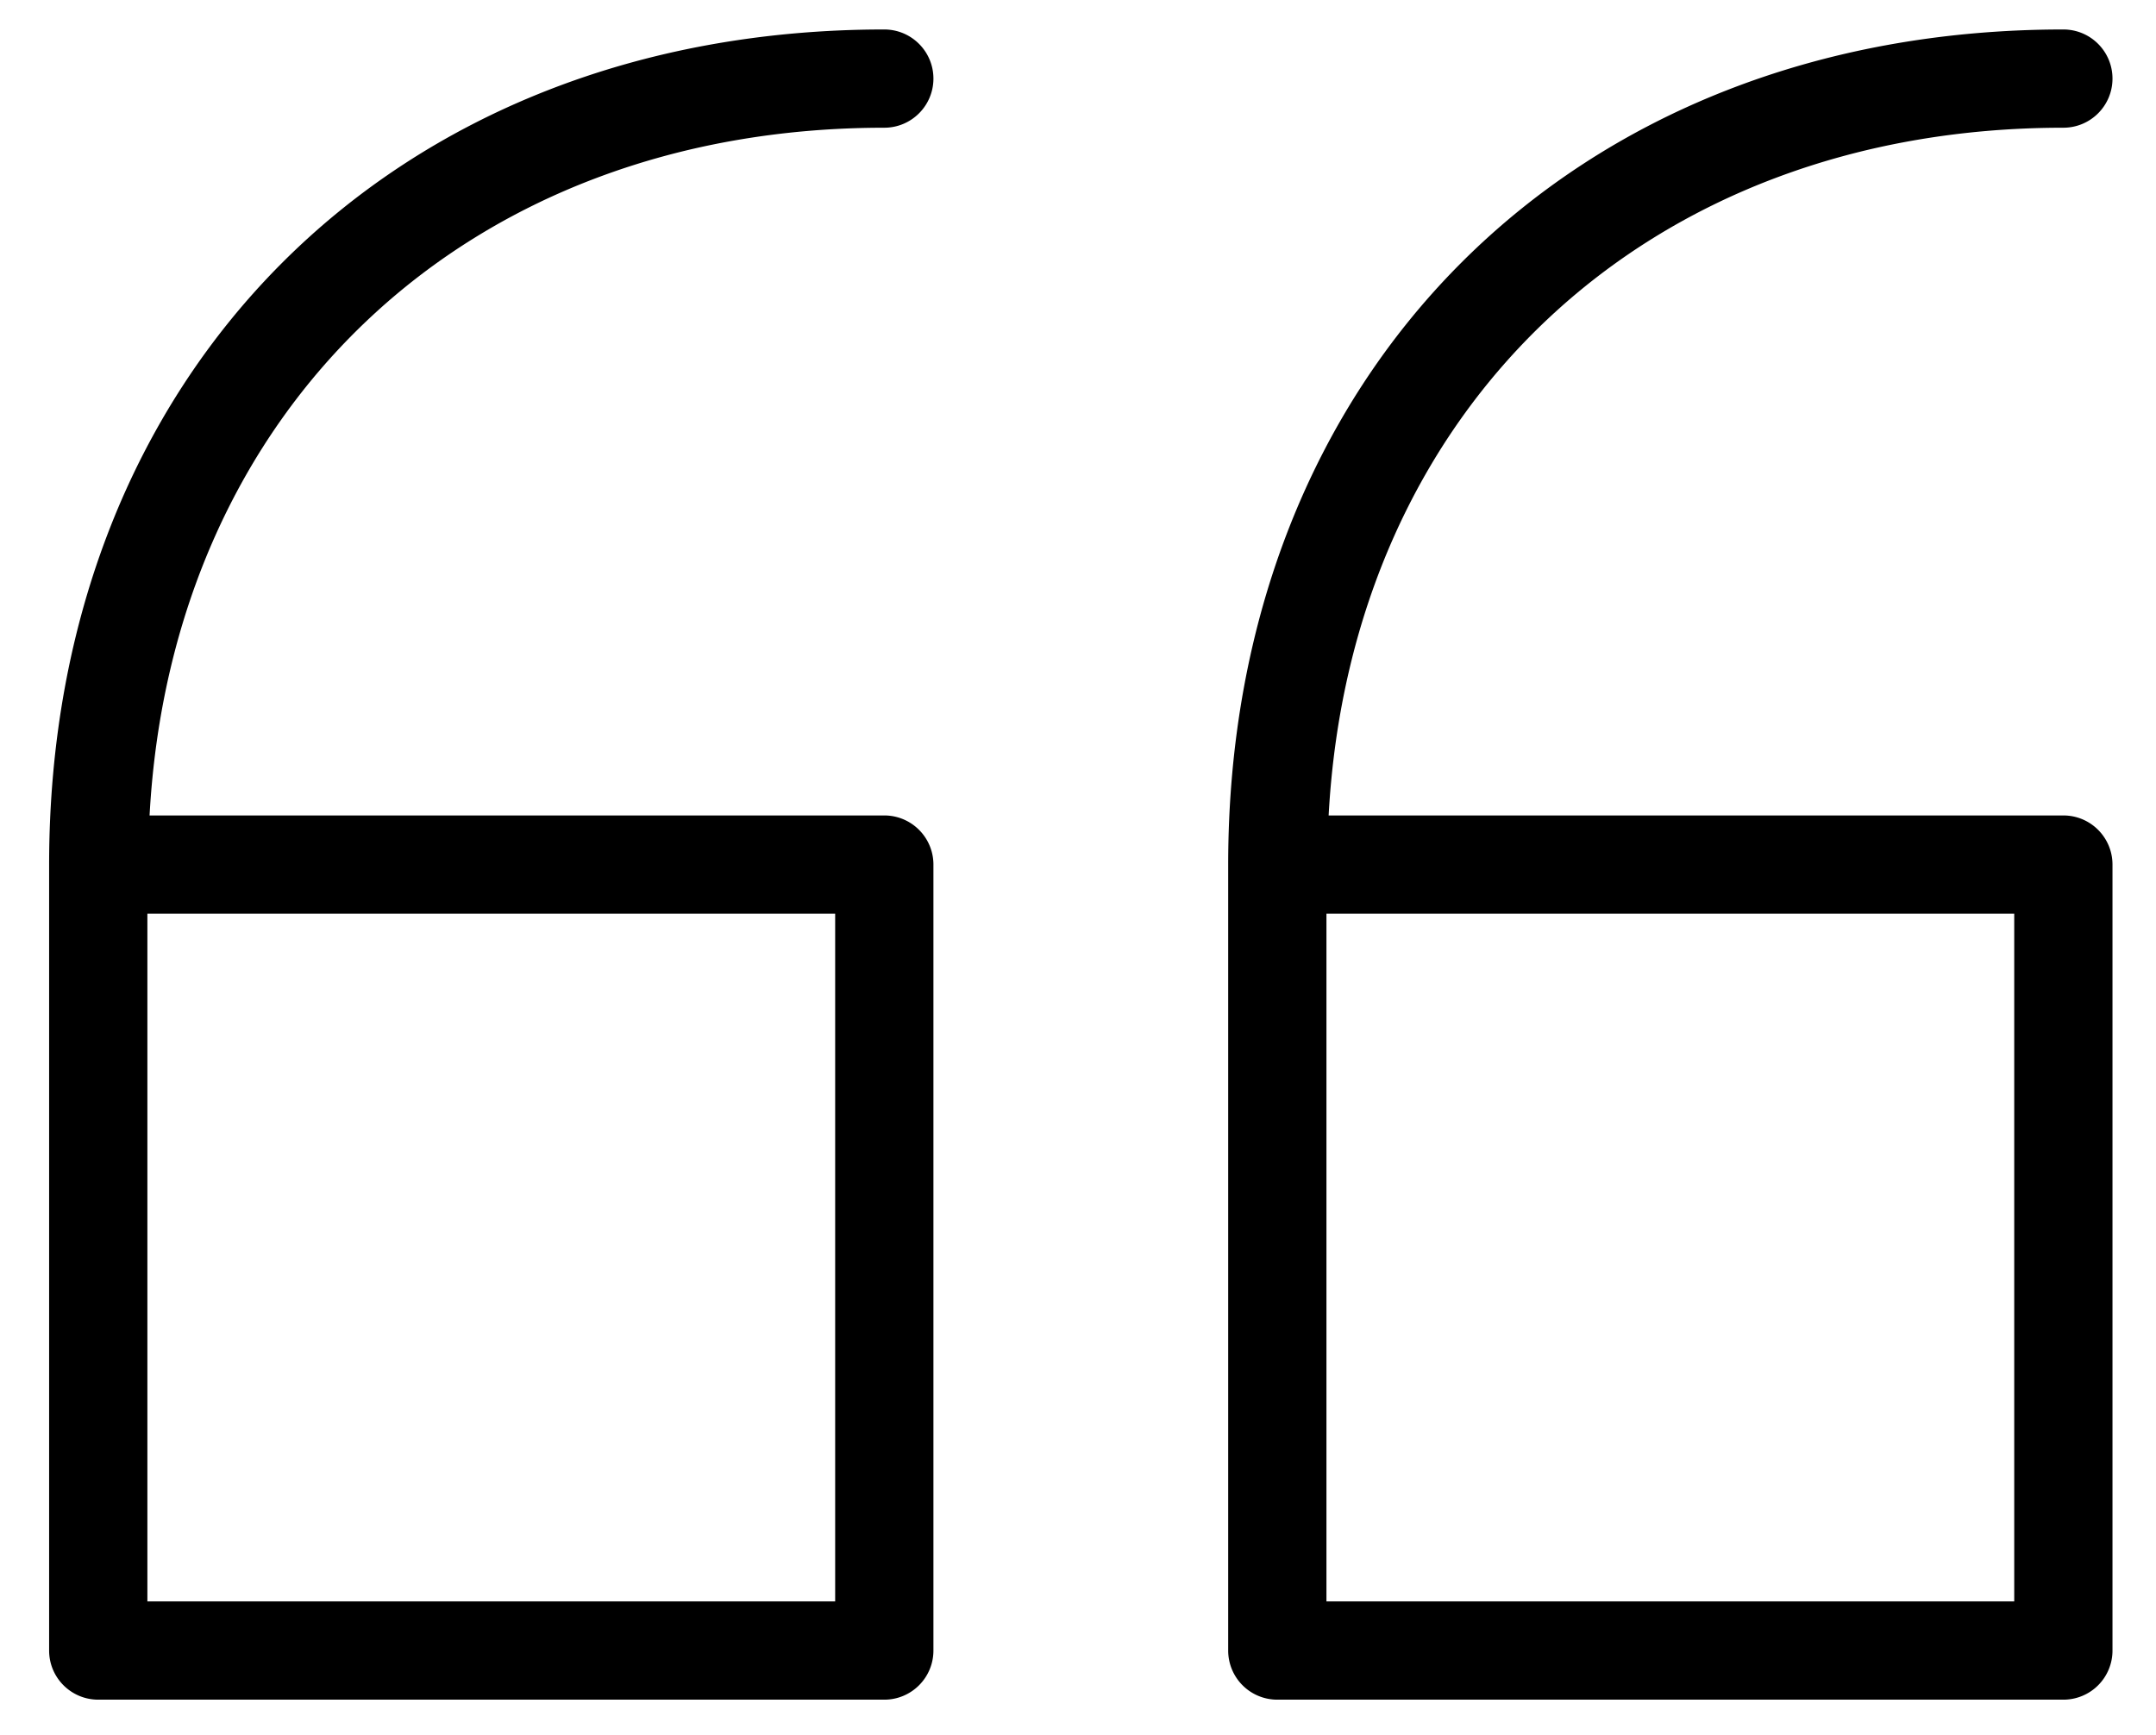
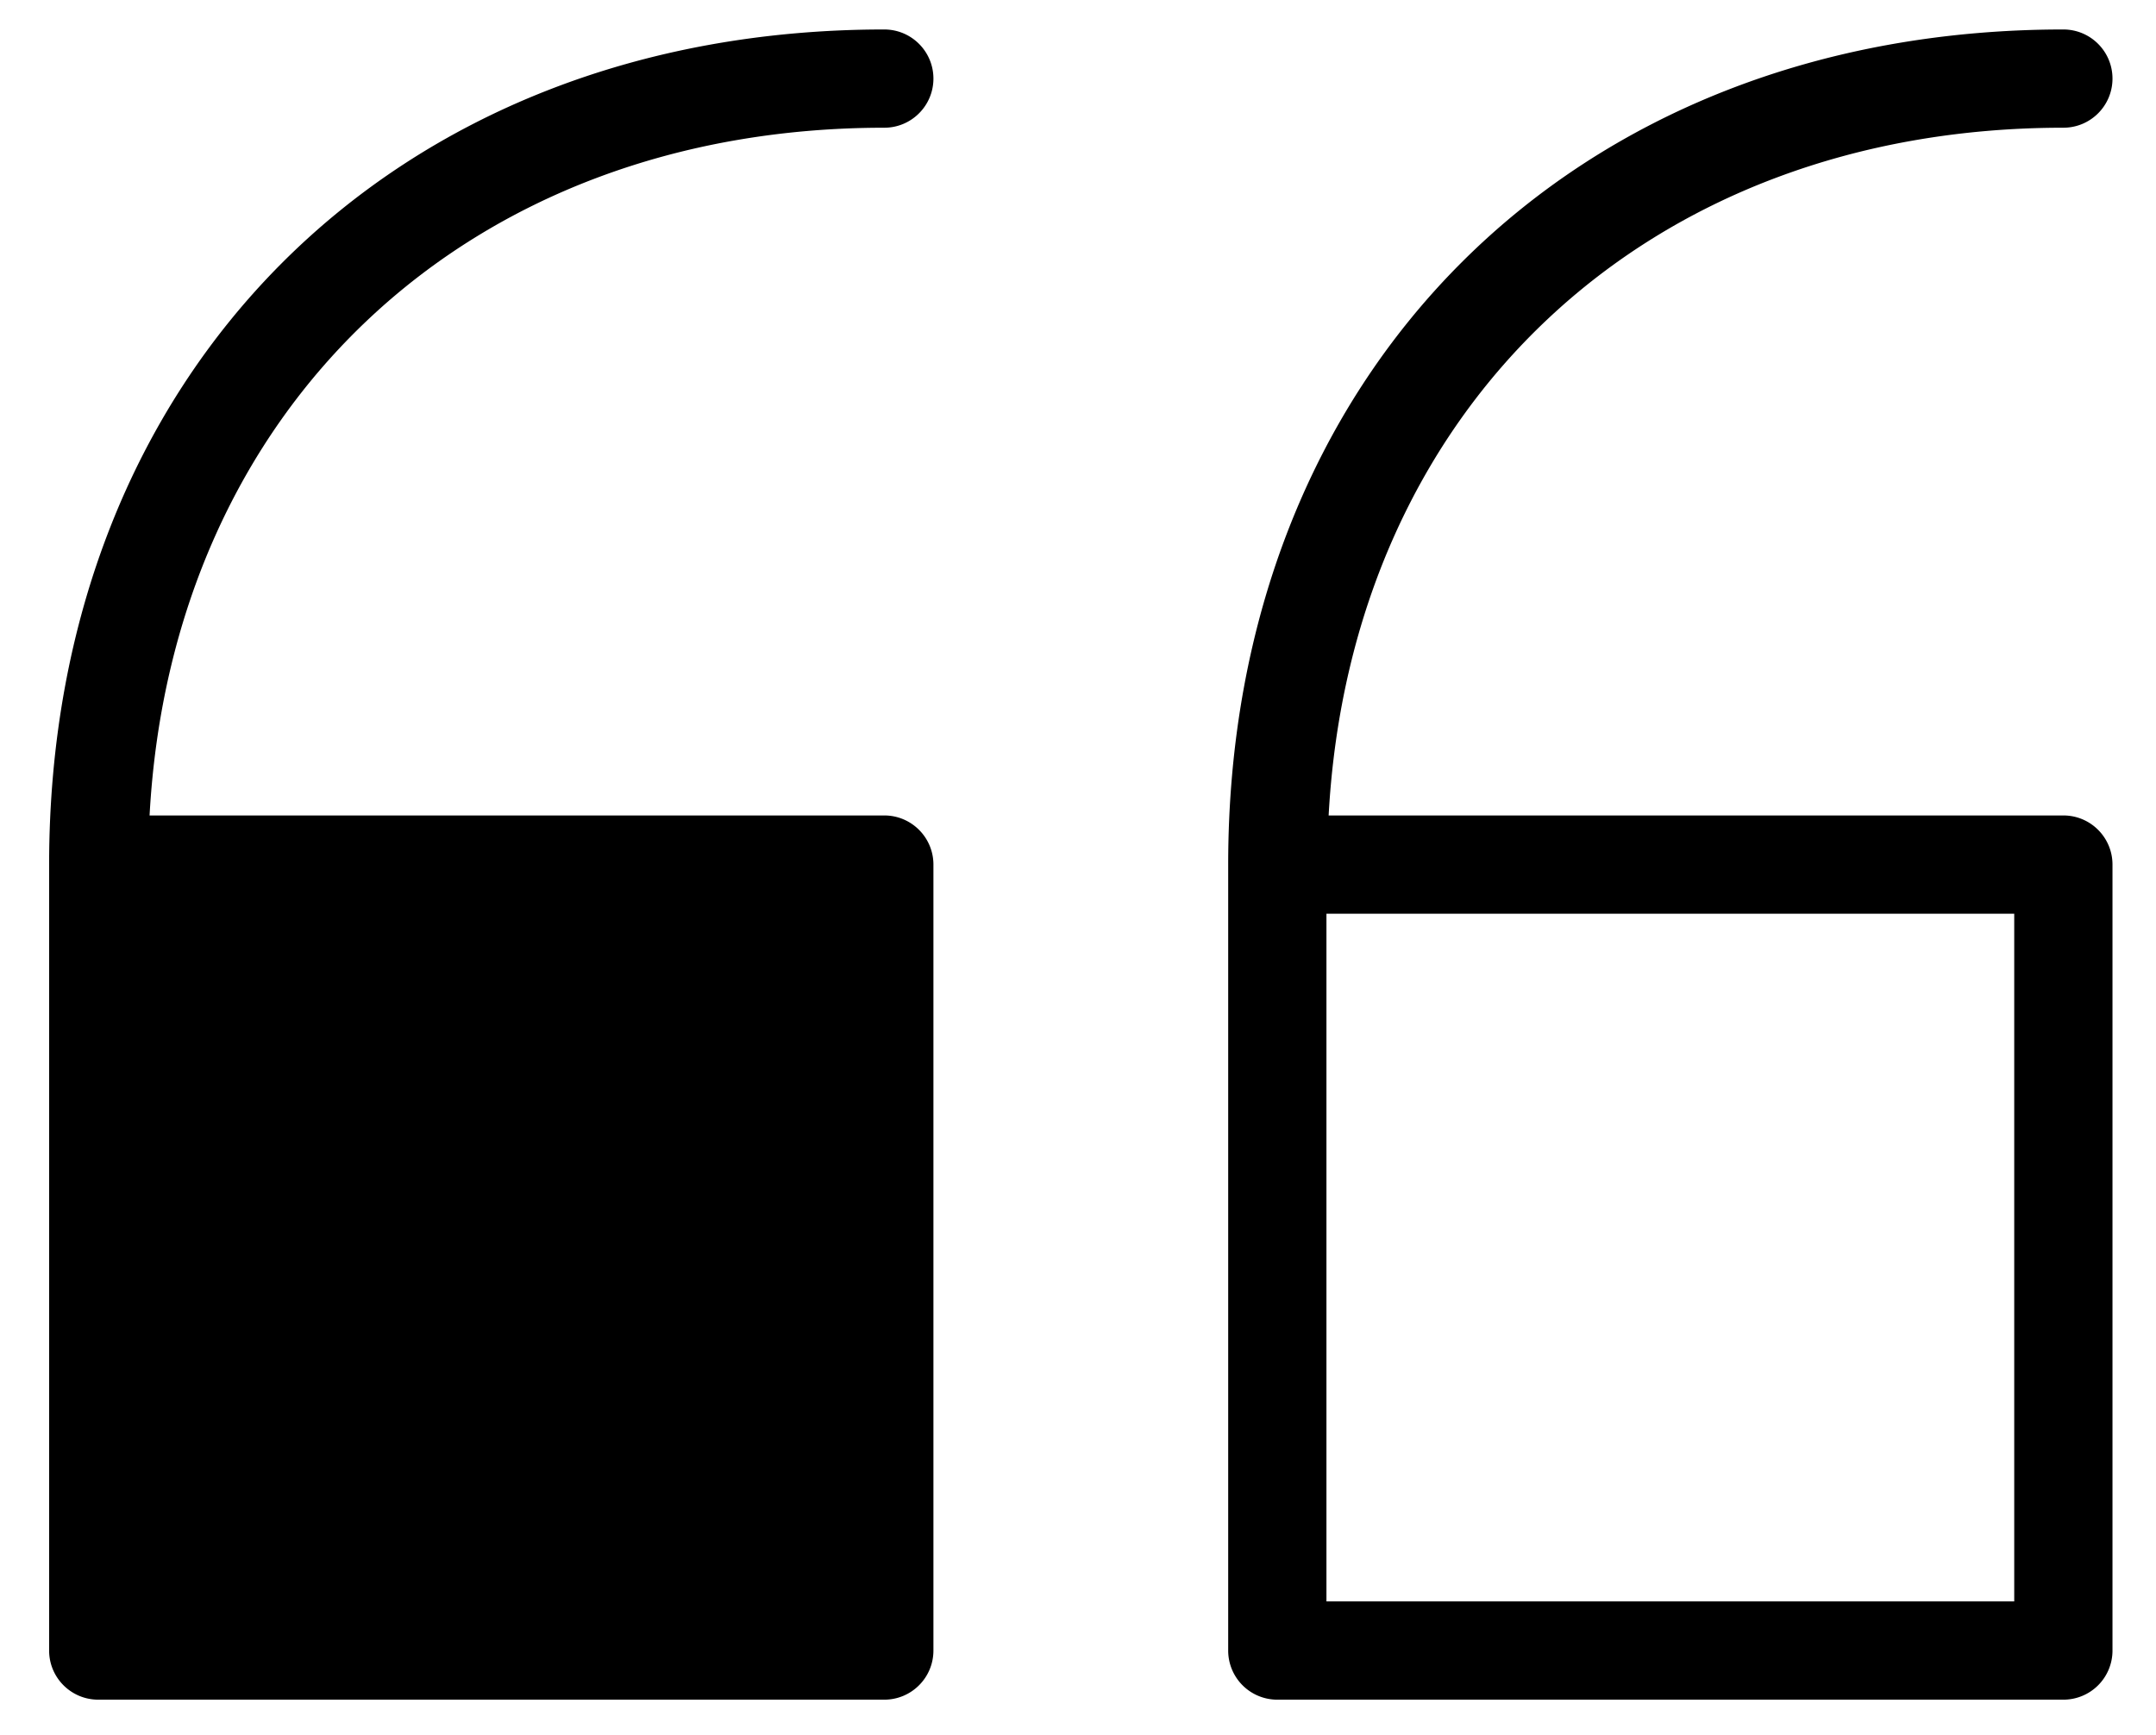
<svg xmlns="http://www.w3.org/2000/svg" viewBox="0 0 384 309">
-   <path d="M157.5 22.75c4.83 0 8.75-3.92 8.75-8.75s-3.92-8.75-8.75-8.75C69.92 5.25 8.75 66.42 8.75 154v140c0 4.84 3.92 8.75 8.75 8.75h140c4.83 0 8.75-3.91 8.75-8.75V154c0-4.83-3.92-8.75-8.75-8.75H26.64C30.59 72.71 83.2 22.75 157.5 22.75zm-8.75 262.5H26.25v-122.5h122.5v122.5zm218.75-140H236.64c3.95-72.54 56.56-122.5 130.86-122.5 4.84 0 8.75-3.92 8.75-8.75s-3.91-8.75-8.75-8.75c-87.59 0-148.75 61.17-148.75 148.75v140a8.74 8.74 0 008.75 8.75h140a8.74 8.74 0 008.75-8.75V154c0-4.83-3.91-8.75-8.75-8.75zm-8.75 140h-122.5v-122.5h122.5v122.5z" />
+   <path d="M157.5 22.75c4.83 0 8.75-3.92 8.75-8.75s-3.92-8.75-8.75-8.75C69.92 5.25 8.75 66.42 8.75 154v140c0 4.84 3.92 8.75 8.75 8.75h140c4.83 0 8.75-3.91 8.75-8.75V154c0-4.83-3.92-8.75-8.75-8.75H26.64C30.59 72.71 83.2 22.75 157.5 22.75zm-8.75 262.5H26.25v-122.5v122.5zm218.75-140H236.64c3.95-72.54 56.56-122.5 130.86-122.5 4.84 0 8.75-3.92 8.75-8.75s-3.91-8.75-8.75-8.75c-87.59 0-148.75 61.17-148.75 148.75v140a8.74 8.74 0 008.75 8.75h140a8.74 8.74 0 008.75-8.75V154c0-4.83-3.91-8.75-8.75-8.75zm-8.75 140h-122.5v-122.5h122.5v122.5z" />
</svg>